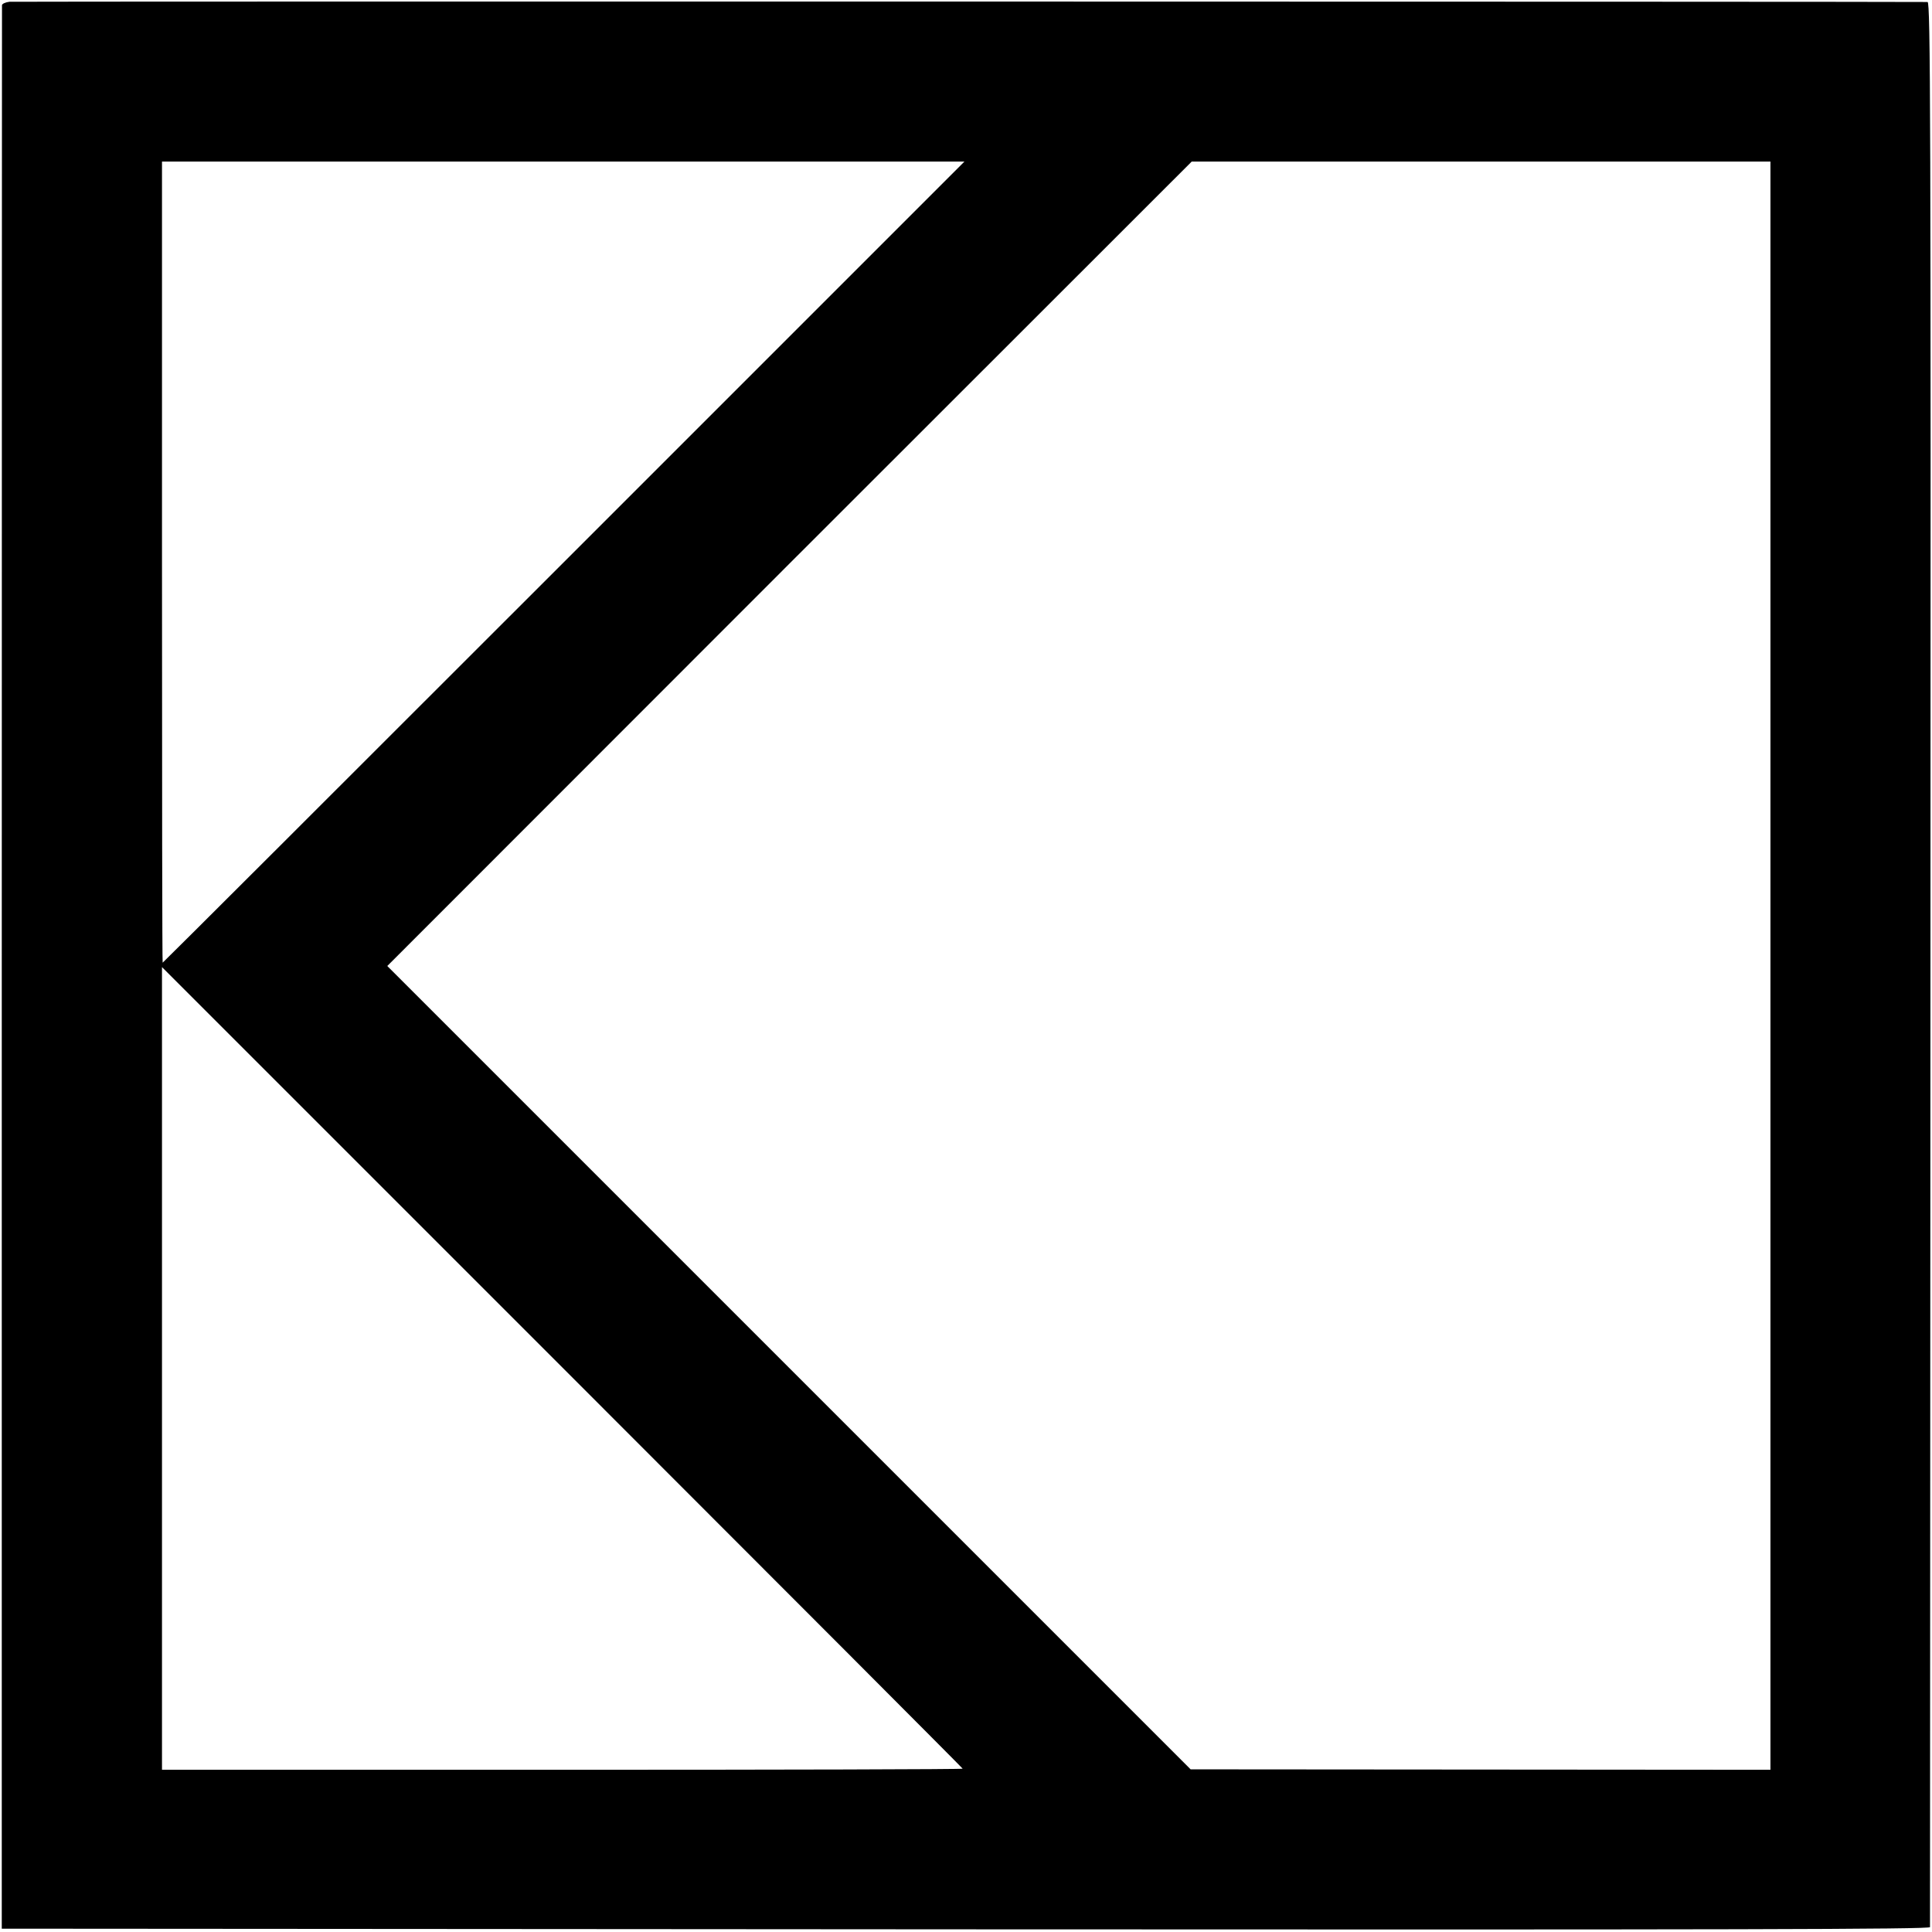
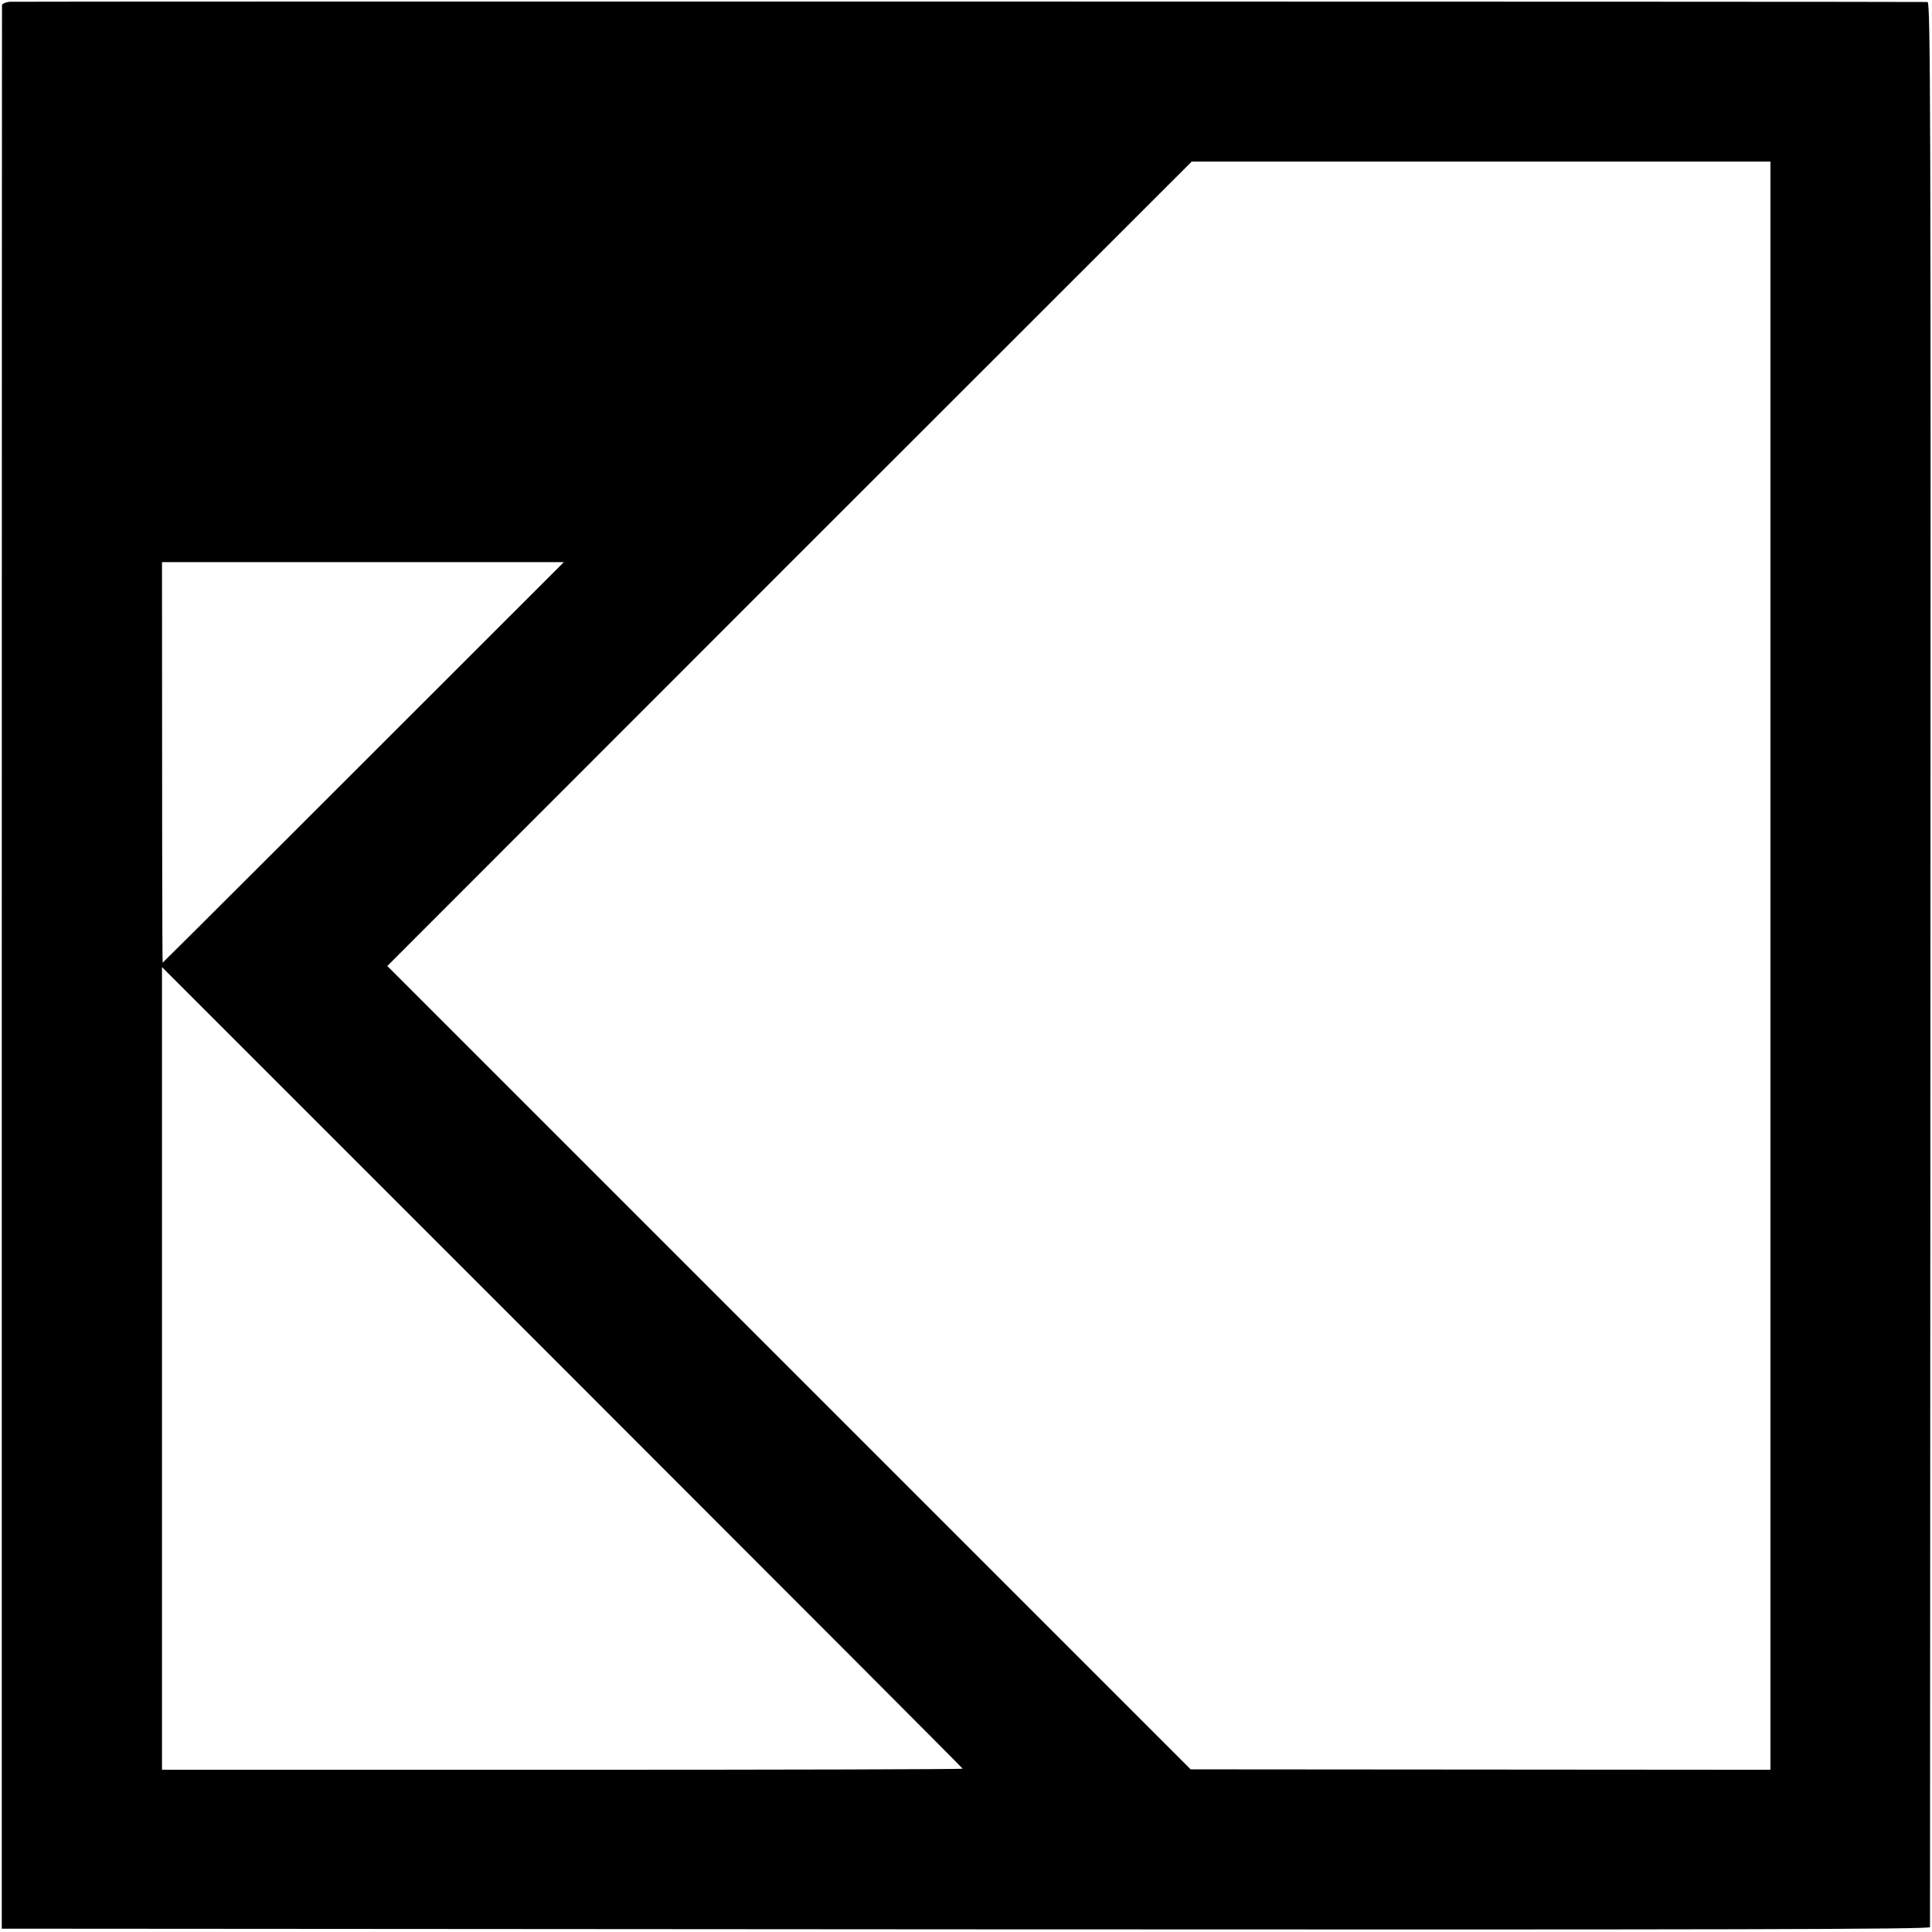
<svg xmlns="http://www.w3.org/2000/svg" version="1.0" width="873pt" height="873pt" viewBox="0 0 873 873" preserveAspectRatio="xMidYMid meet">
  <g transform="translate(0,873) scale(0.1,-0.1)" fill="#000000" stroke="none">
-     <path d="M43 8722 c-18 -2 -33 -9 -34 -15 0 -7 -1 -1965 -1 -4352 l0 -4340 4356 -3 c3481 -2 4356 0 4357 10 0 7 1 1967 2 4355 2 3854 0 4343 -13 4344 -59 2 -8642 3 -8667 1z m2505 -2532 c-995 -995 -1811 -1810 -1813 -1810 -2 0 -3 815 -3 1810 l0 1810 1813 0 1813 0 -1810 -1810z m5452 -1823 l0 -3634 -1310 1 -1310 1 -1815 1815 -1815 1815 1817 1818 1818 1817 1307 0 1308 0 0 -3633z m-3650 -3629 c0 -3 -814 -5 -1809 -5 l-1809 0 0 1814 0 1813 1809 -1809 c995 -995 1809 -1811 1809 -1813z" />
+     <path d="M43 8722 c-18 -2 -33 -9 -34 -15 0 -7 -1 -1965 -1 -4352 l0 -4340 4356 -3 c3481 -2 4356 0 4357 10 0 7 1 1967 2 4355 2 3854 0 4343 -13 4344 -59 2 -8642 3 -8667 1z m2505 -2532 c-995 -995 -1811 -1810 -1813 -1810 -2 0 -3 815 -3 1810 z m5452 -1823 l0 -3634 -1310 1 -1310 1 -1815 1815 -1815 1815 1817 1818 1818 1817 1307 0 1308 0 0 -3633z m-3650 -3629 c0 -3 -814 -5 -1809 -5 l-1809 0 0 1814 0 1813 1809 -1809 c995 -995 1809 -1811 1809 -1813z" />
  </g>
</svg>